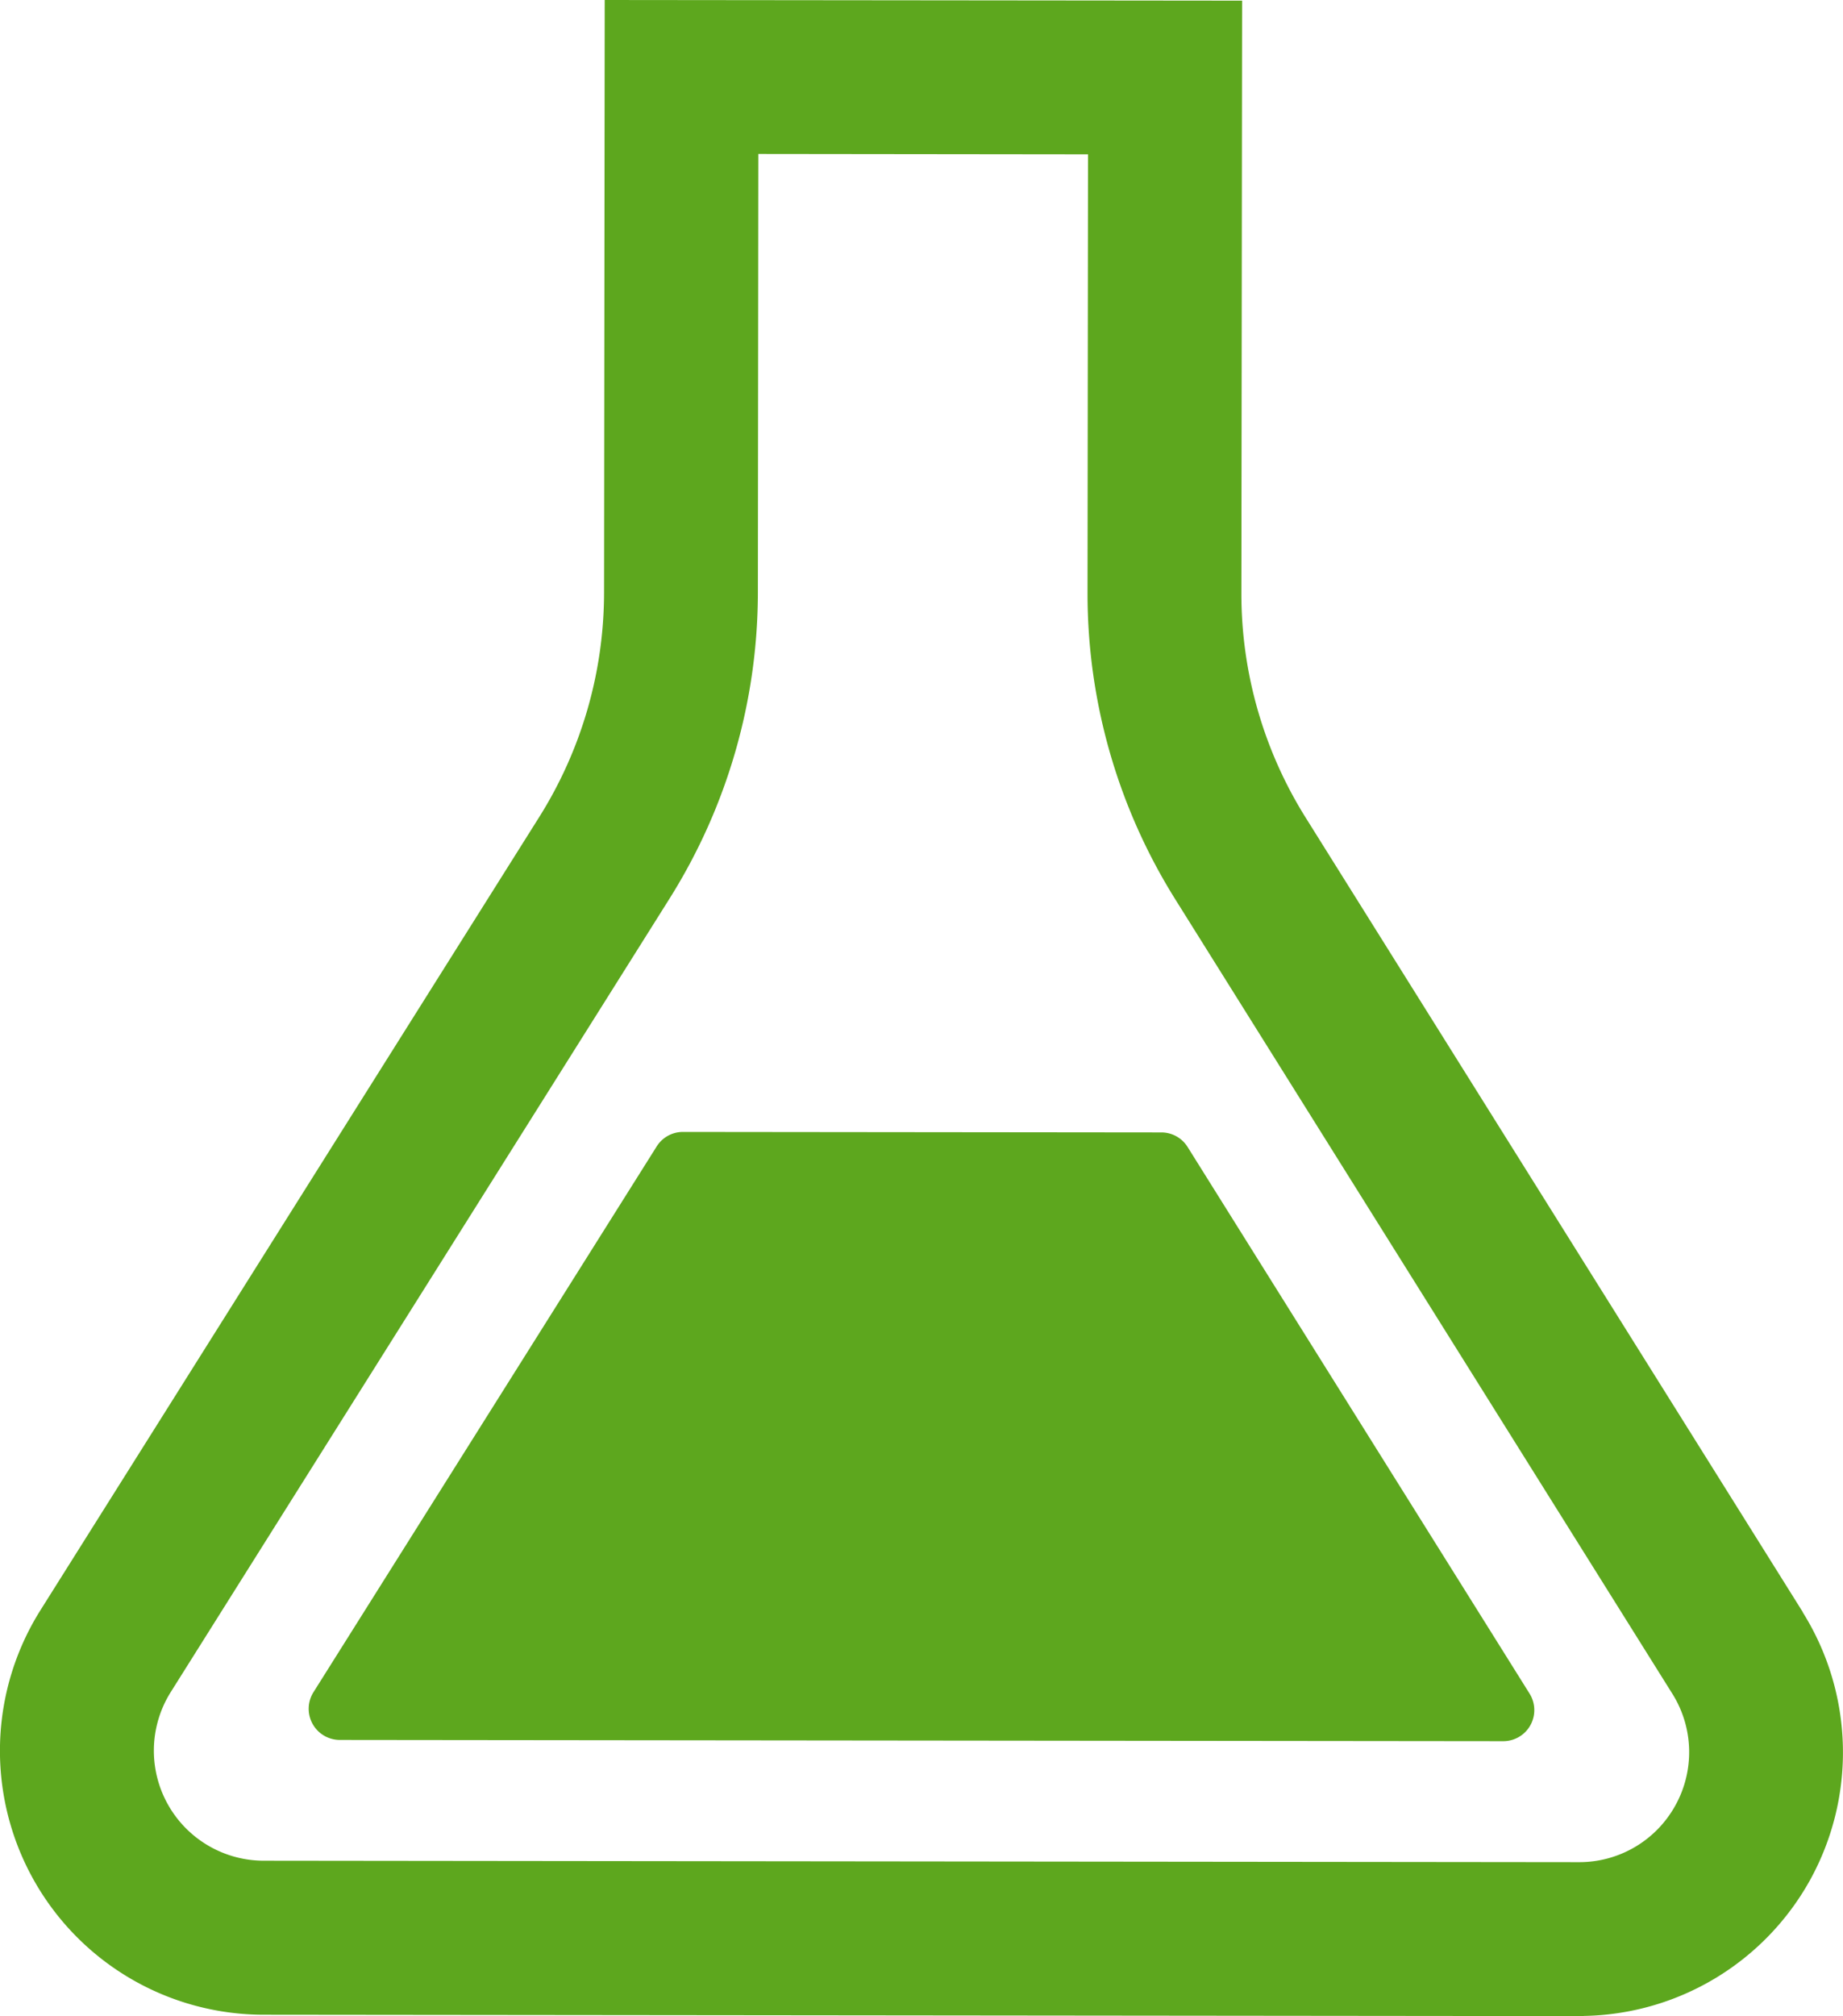
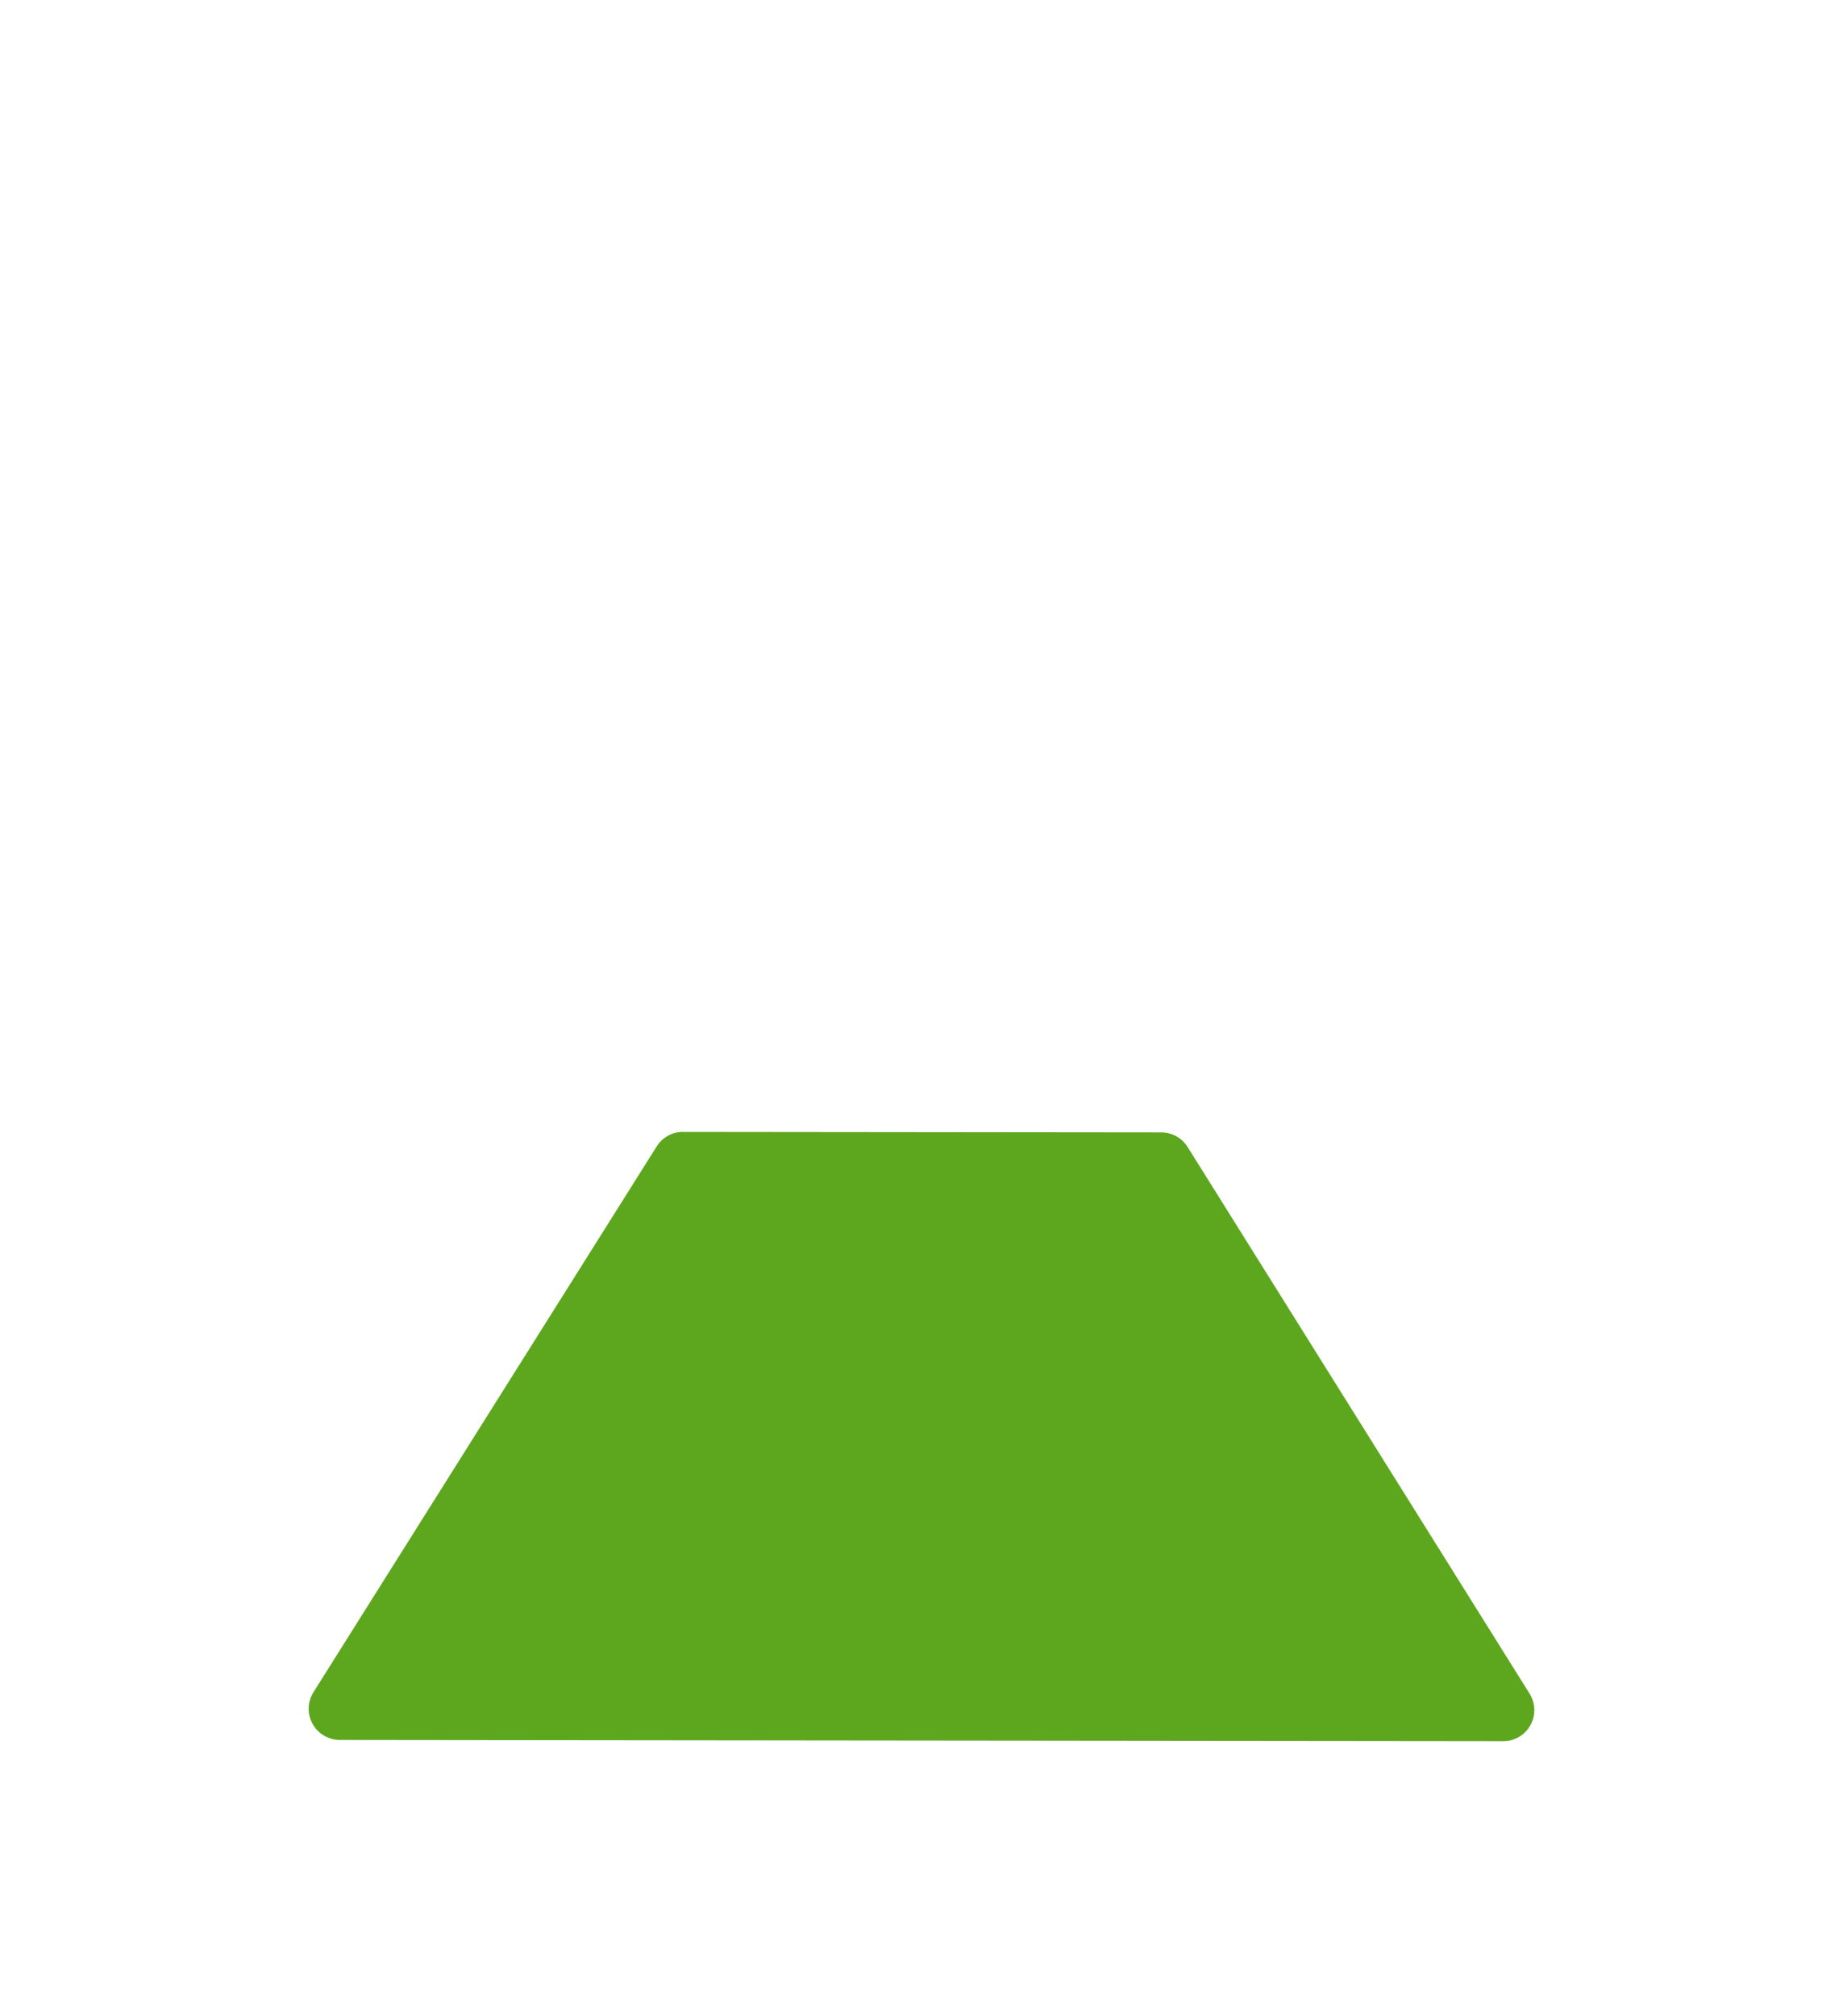
<svg xmlns="http://www.w3.org/2000/svg" width="48.478" height="53" viewBox="0 0 48.478 53">
  <g id="グループ_5077" data-name="グループ 5077" transform="translate(-21.846)">
-     <path id="パス_4229" data-name="パス 4229" d="M69.267,42.379,56.189,21.492a11.092,11.092,0,0,1-1.69-5.884L54.518.017,37.752,0l-.017,15.579a11.1,11.1,0,0,1-1.7,5.891L22.909,42.33a6.94,6.94,0,0,0,5.869,10.633l34.6.036h0c.094,0,.141-.005.142-.005l0,0a6.937,6.937,0,0,0,5.933-3.564v0a6.94,6.94,0,0,0-.187-7.045Zm-3.354,5.085a2.884,2.884,0,0,1-2.527,1.488c-.011,0-.013,0-.021,0l-34.583-.038a2.893,2.893,0,0,1-2.446-4.431l13.121-20.86a15.14,15.14,0,0,0,2.324-8.044l.012-11.531,8.672.01-.013,11.533v.015a15.144,15.144,0,0,0,2.306,8.031L65.836,44.526a2.887,2.887,0,0,1,.077,2.938Z" fill="#5da71e" />
    <path id="パス_4230" data-name="パス 4230" d="M54.312,34.645a.814.814,0,0,0-.692-.385l-12.582-.013a.815.815,0,0,0-.694.383L31.318,48.974a.819.819,0,0,0,.693,1.256l30.6.033a.817.817,0,0,0,.693-1.253Z" transform="translate(-1.226 -4.491)" fill="#5da71e" />
  </g>
</svg>